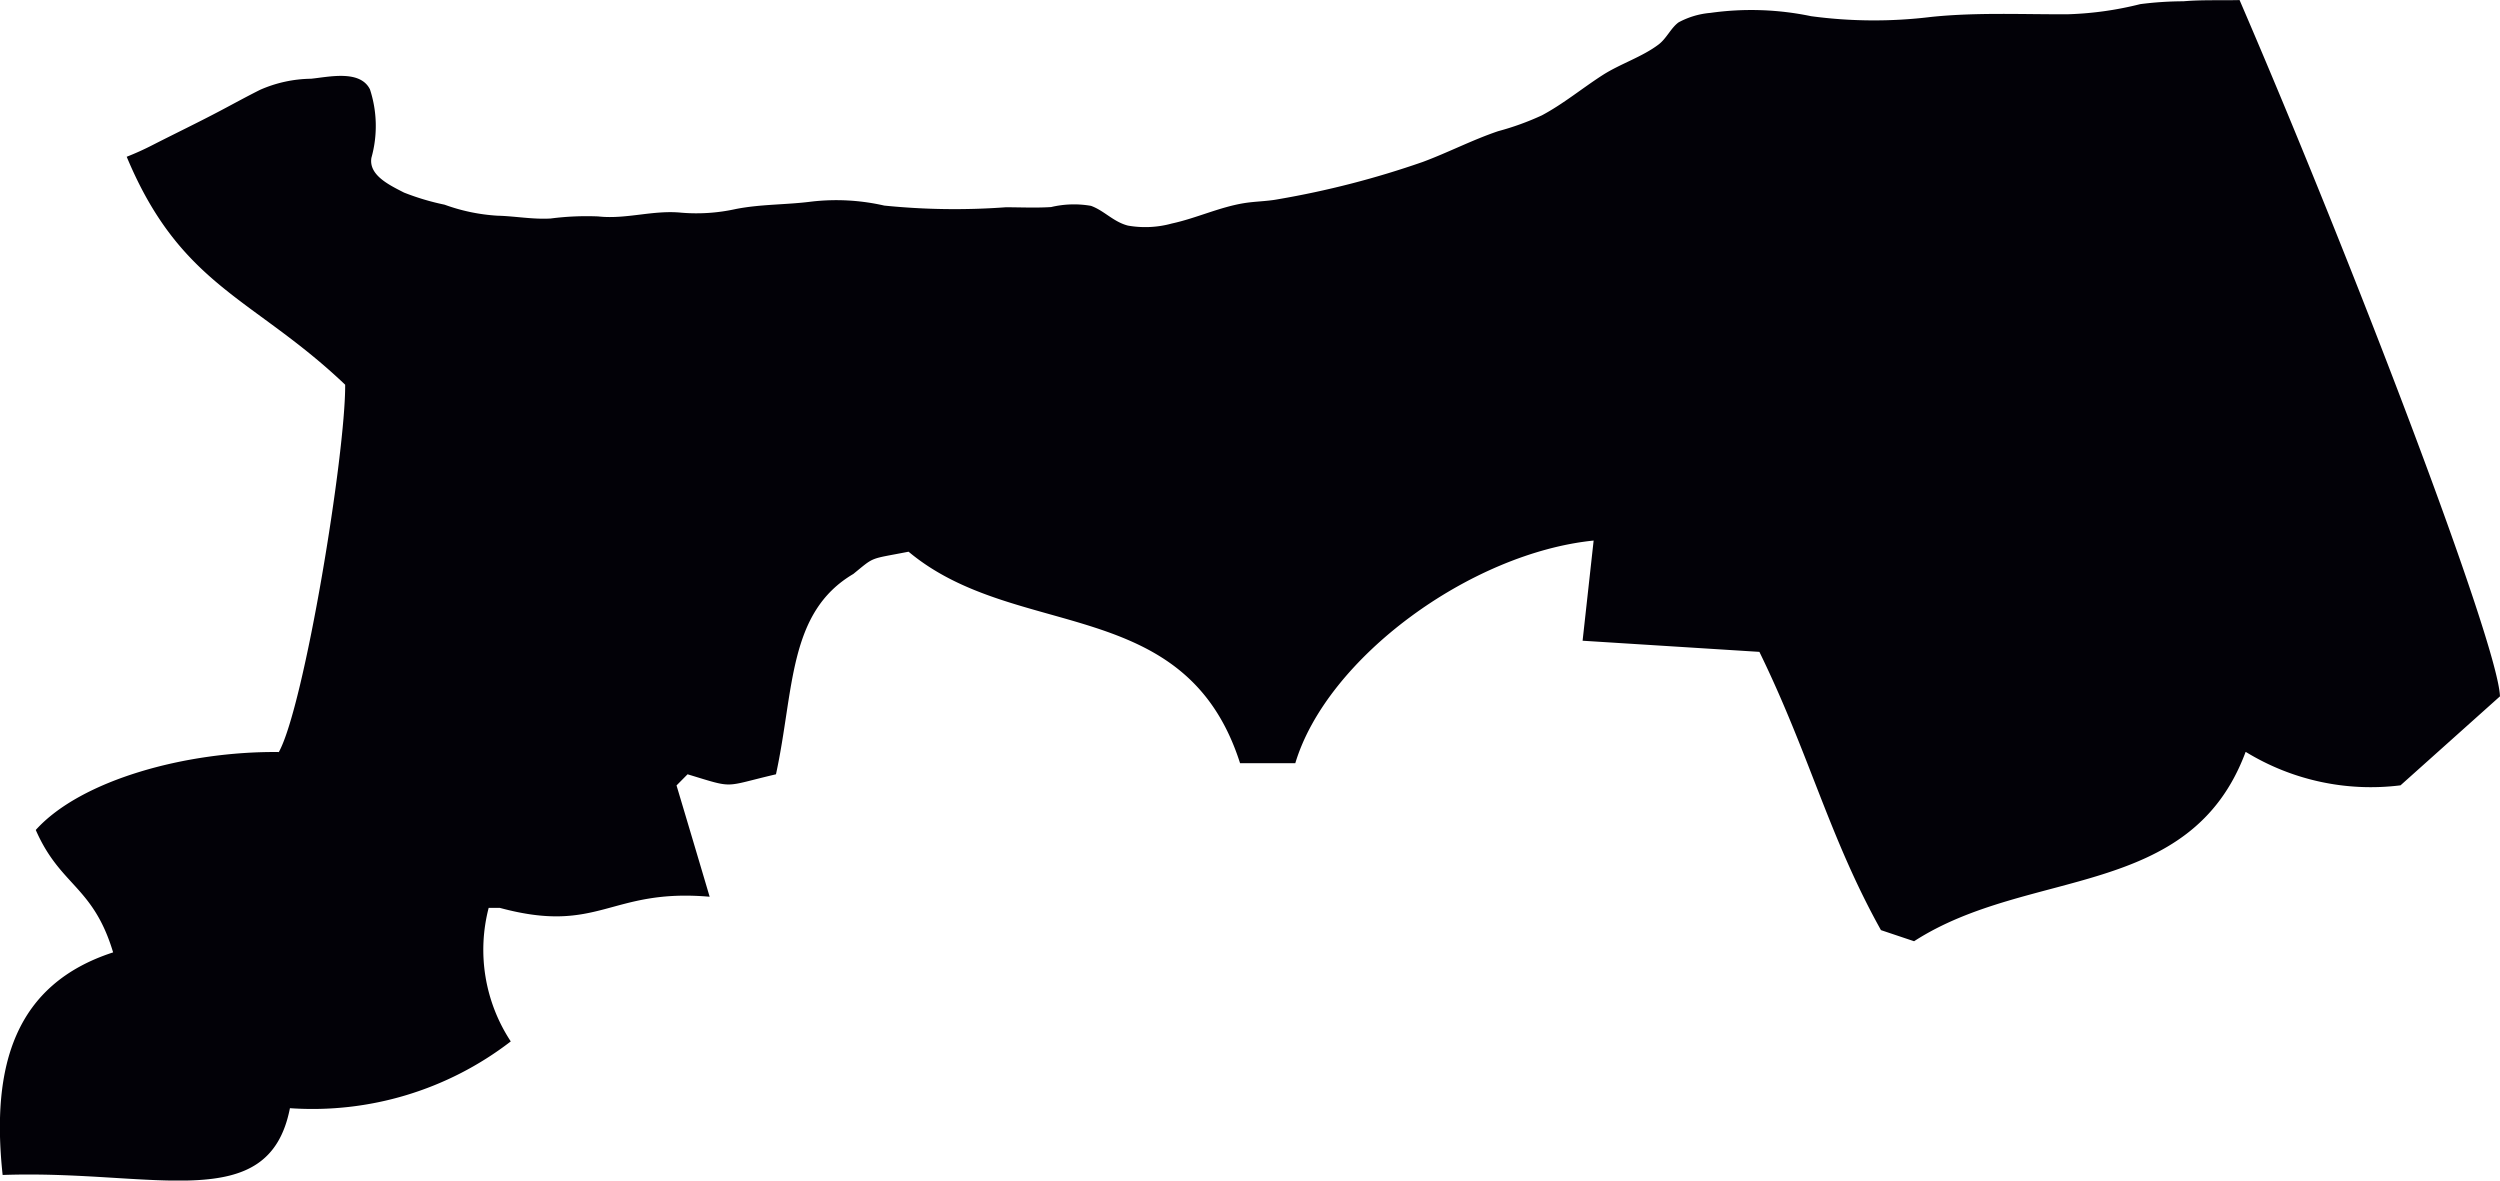
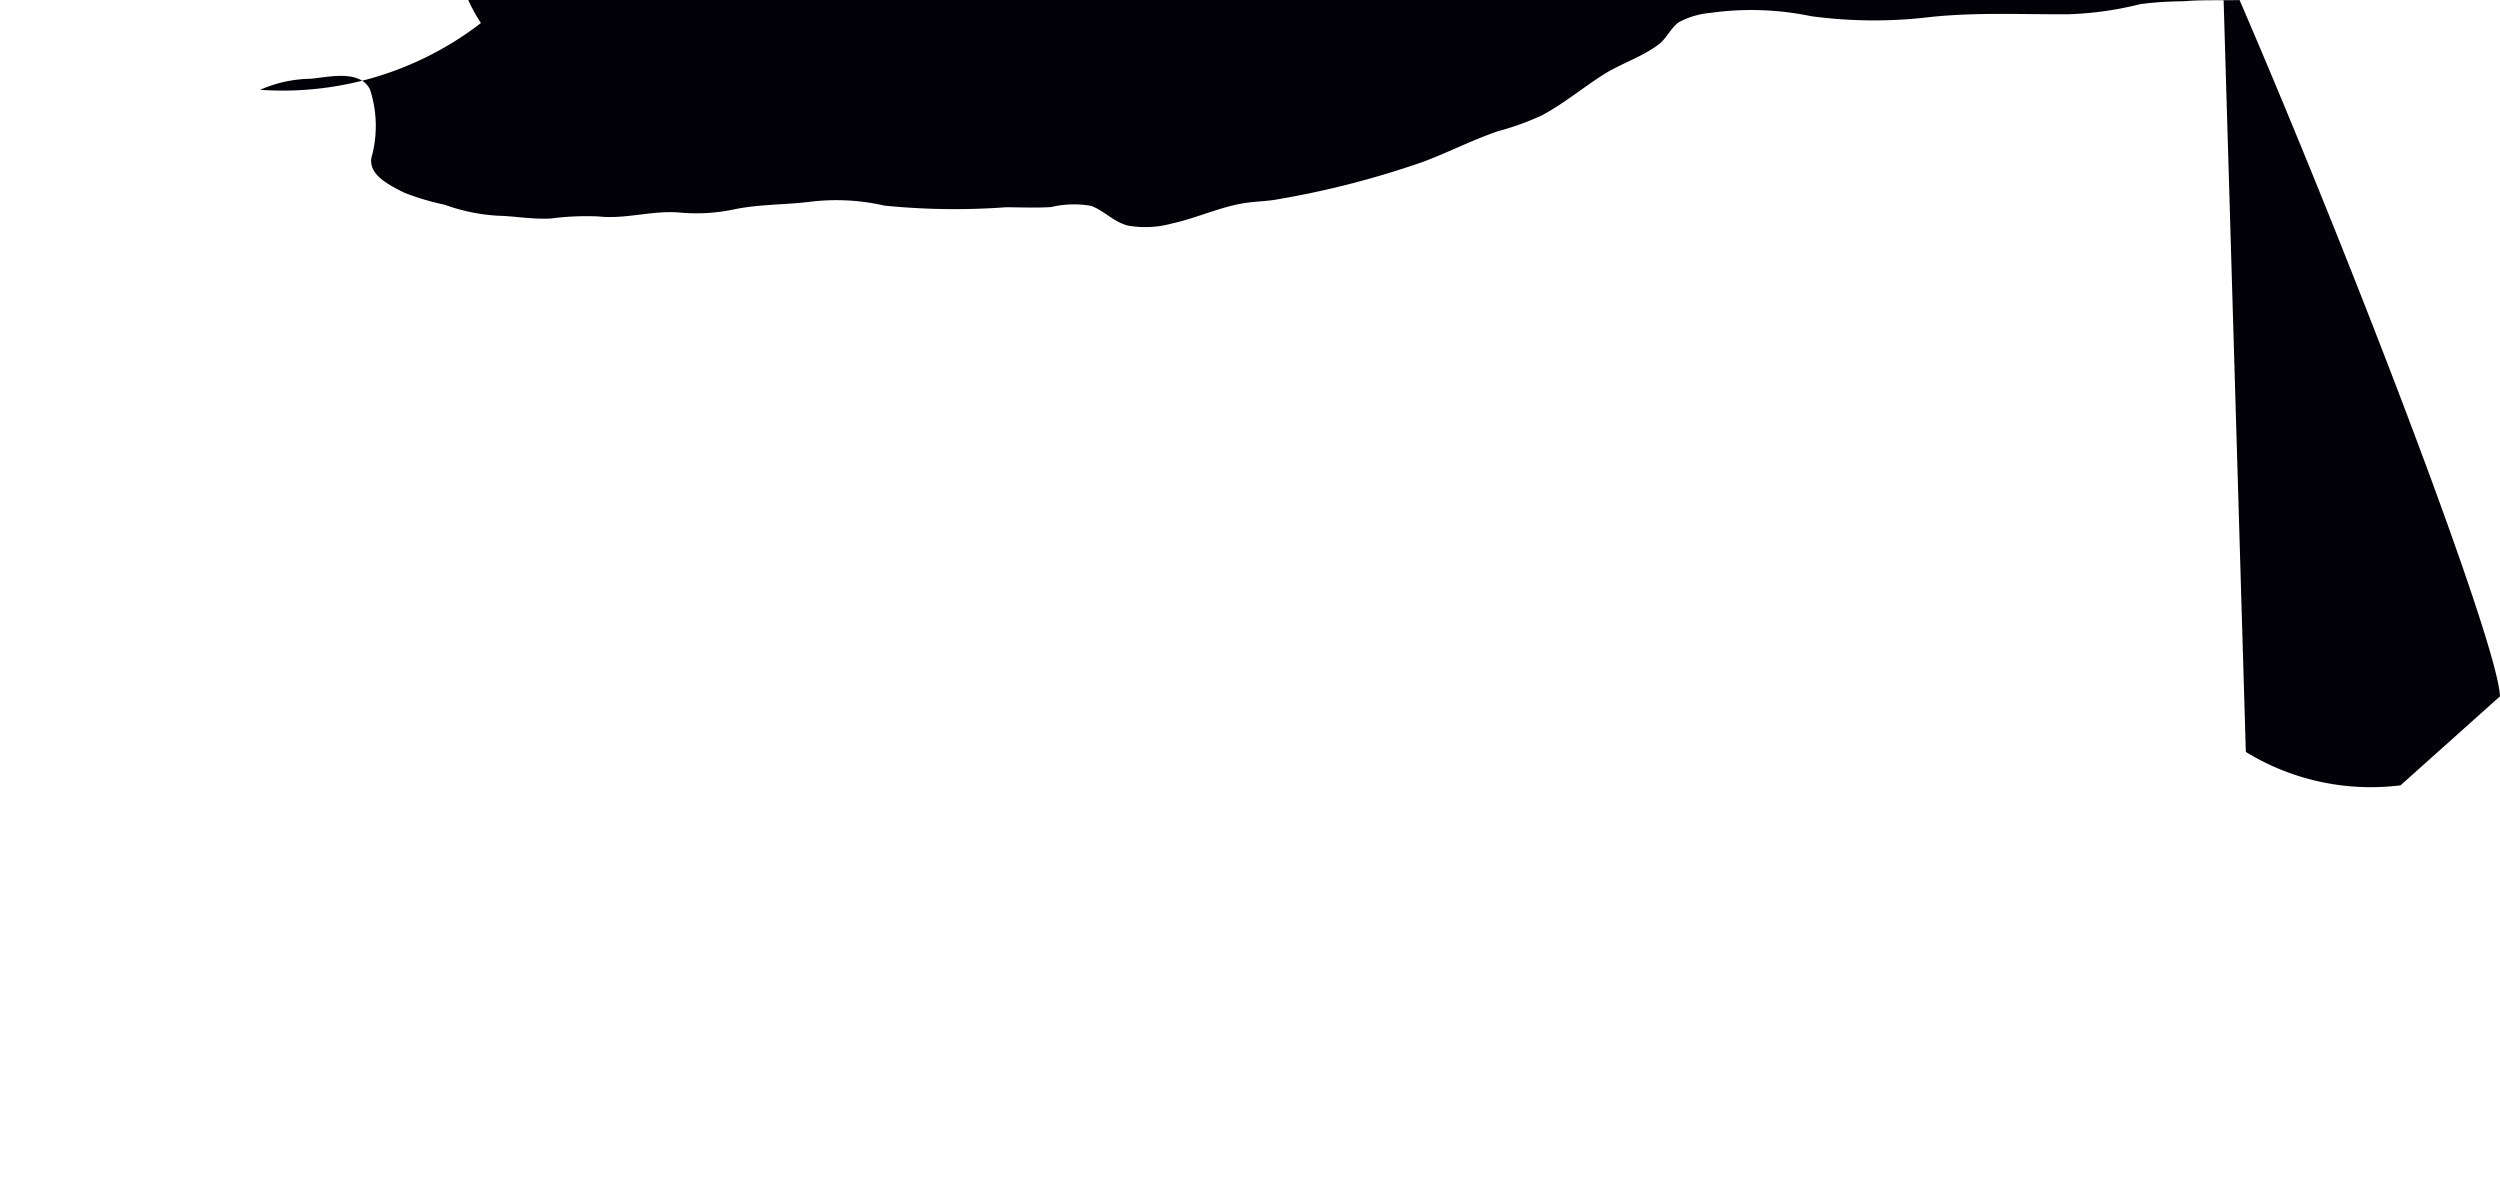
<svg xmlns="http://www.w3.org/2000/svg" width="75.847" height="35.816" viewBox="0 0 75.847 35.816">
-   <path id="tottori" d="M262.421,752.229a7.258,7.258,0,0,0,4.693,1.013l3.017-2.7c-.057-1.608-4.425-13.065-7.9-21.124-.573.013-1.151-.011-1.705.037a10.5,10.5,0,0,0-1.307.086,10.216,10.216,0,0,1-2.207.308c-1.378.006-2.754-.062-4.126.079a14.287,14.287,0,0,1-3.656-.021,8.888,8.888,0,0,0-3.053-.1,2.467,2.467,0,0,0-.965.287c-.236.172-.364.488-.609.673-.495.374-1.156.584-1.683.919-.625.4-1.2.88-1.855,1.229a8.271,8.271,0,0,1-1.328.481c-.784.265-1.516.647-2.287.933a27.275,27.275,0,0,1-4.395,1.133c-.343.064-.688.062-1.031.118-.743.121-1.451.458-2.187.617a3.035,3.035,0,0,1-1.329.064c-.441-.111-.724-.456-1.125-.6a3.005,3.005,0,0,0-1.209.037c-.456.029-.916.007-1.373.006a21.2,21.2,0,0,1-3.689-.051,6.549,6.549,0,0,0-2.207-.121c-.772.1-1.532.075-2.3.226a5.532,5.532,0,0,1-1.645.111c-.865-.087-1.676.207-2.527.113a8.441,8.441,0,0,0-1.441.063c-.546.032-1.072-.071-1.614-.085a5.653,5.653,0,0,1-1.605-.334,7.5,7.5,0,0,1-1.23-.367c-.448-.23-1.076-.527-.99-1.055a3.577,3.577,0,0,0-.044-2.077c-.3-.6-1.237-.378-1.789-.322a3.951,3.951,0,0,0-1.544.336c-.4.2-.789.414-1.184.623-.685.363-1.388.7-2.077,1.052-.264.136-.525.253-.786.356,1.648,3.951,3.848,4.268,6.628,6.916.015,2.077-1.233,9.729-2.012,11.144-2.8-.031-6.007.846-7.375,2.364.746,1.707,1.739,1.691,2.347,3.714-2.966.963-3.711,3.412-3.352,6.753,4.591-.165,8.072,1.268,8.716-2.026a9.853,9.853,0,0,0,6.7-2.026,5.053,5.053,0,0,1-.67-4.052h.335c3.027.82,3.328-.6,6.369-.337q-.5-1.688-1.005-3.377l.335-.338c1.456.44,1.044.383,2.682,0,.558-2.573.362-4.906,2.347-6.078.665-.541.465-.438,1.676-.675,3.266,2.731,8.409,1.256,10.057,6.416h1.676c.962-3.2,5.322-6.377,9.051-6.754l-.335,3.039,5.364.338c1.53,3.135,2.113,5.615,3.688,8.442l1.005.337c3.487-2.252,8.378-1.237,10.057-5.74" transform="translate(-194.285 -729.416)" fill="#020107" />
+   <path id="tottori" d="M262.421,752.229a7.258,7.258,0,0,0,4.693,1.013l3.017-2.7c-.057-1.608-4.425-13.065-7.9-21.124-.573.013-1.151-.011-1.705.037a10.5,10.5,0,0,0-1.307.086,10.216,10.216,0,0,1-2.207.308c-1.378.006-2.754-.062-4.126.079a14.287,14.287,0,0,1-3.656-.021,8.888,8.888,0,0,0-3.053-.1,2.467,2.467,0,0,0-.965.287c-.236.172-.364.488-.609.673-.495.374-1.156.584-1.683.919-.625.4-1.2.88-1.855,1.229a8.271,8.271,0,0,1-1.328.481c-.784.265-1.516.647-2.287.933a27.275,27.275,0,0,1-4.395,1.133c-.343.064-.688.062-1.031.118-.743.121-1.451.458-2.187.617a3.035,3.035,0,0,1-1.329.064c-.441-.111-.724-.456-1.125-.6a3.005,3.005,0,0,0-1.209.037c-.456.029-.916.007-1.373.006a21.2,21.2,0,0,1-3.689-.051,6.549,6.549,0,0,0-2.207-.121c-.772.1-1.532.075-2.3.226a5.532,5.532,0,0,1-1.645.111c-.865-.087-1.676.207-2.527.113a8.441,8.441,0,0,0-1.441.063c-.546.032-1.072-.071-1.614-.085a5.653,5.653,0,0,1-1.605-.334,7.5,7.5,0,0,1-1.23-.367c-.448-.23-1.076-.527-.99-1.055a3.577,3.577,0,0,0-.044-2.077c-.3-.6-1.237-.378-1.789-.322a3.951,3.951,0,0,0-1.544.336a9.853,9.853,0,0,0,6.7-2.026,5.053,5.053,0,0,1-.67-4.052h.335c3.027.82,3.328-.6,6.369-.337q-.5-1.688-1.005-3.377l.335-.338c1.456.44,1.044.383,2.682,0,.558-2.573.362-4.906,2.347-6.078.665-.541.465-.438,1.676-.675,3.266,2.731,8.409,1.256,10.057,6.416h1.676c.962-3.2,5.322-6.377,9.051-6.754l-.335,3.039,5.364.338c1.53,3.135,2.113,5.615,3.688,8.442l1.005.337c3.487-2.252,8.378-1.237,10.057-5.74" transform="translate(-194.285 -729.416)" fill="#020107" />
</svg>